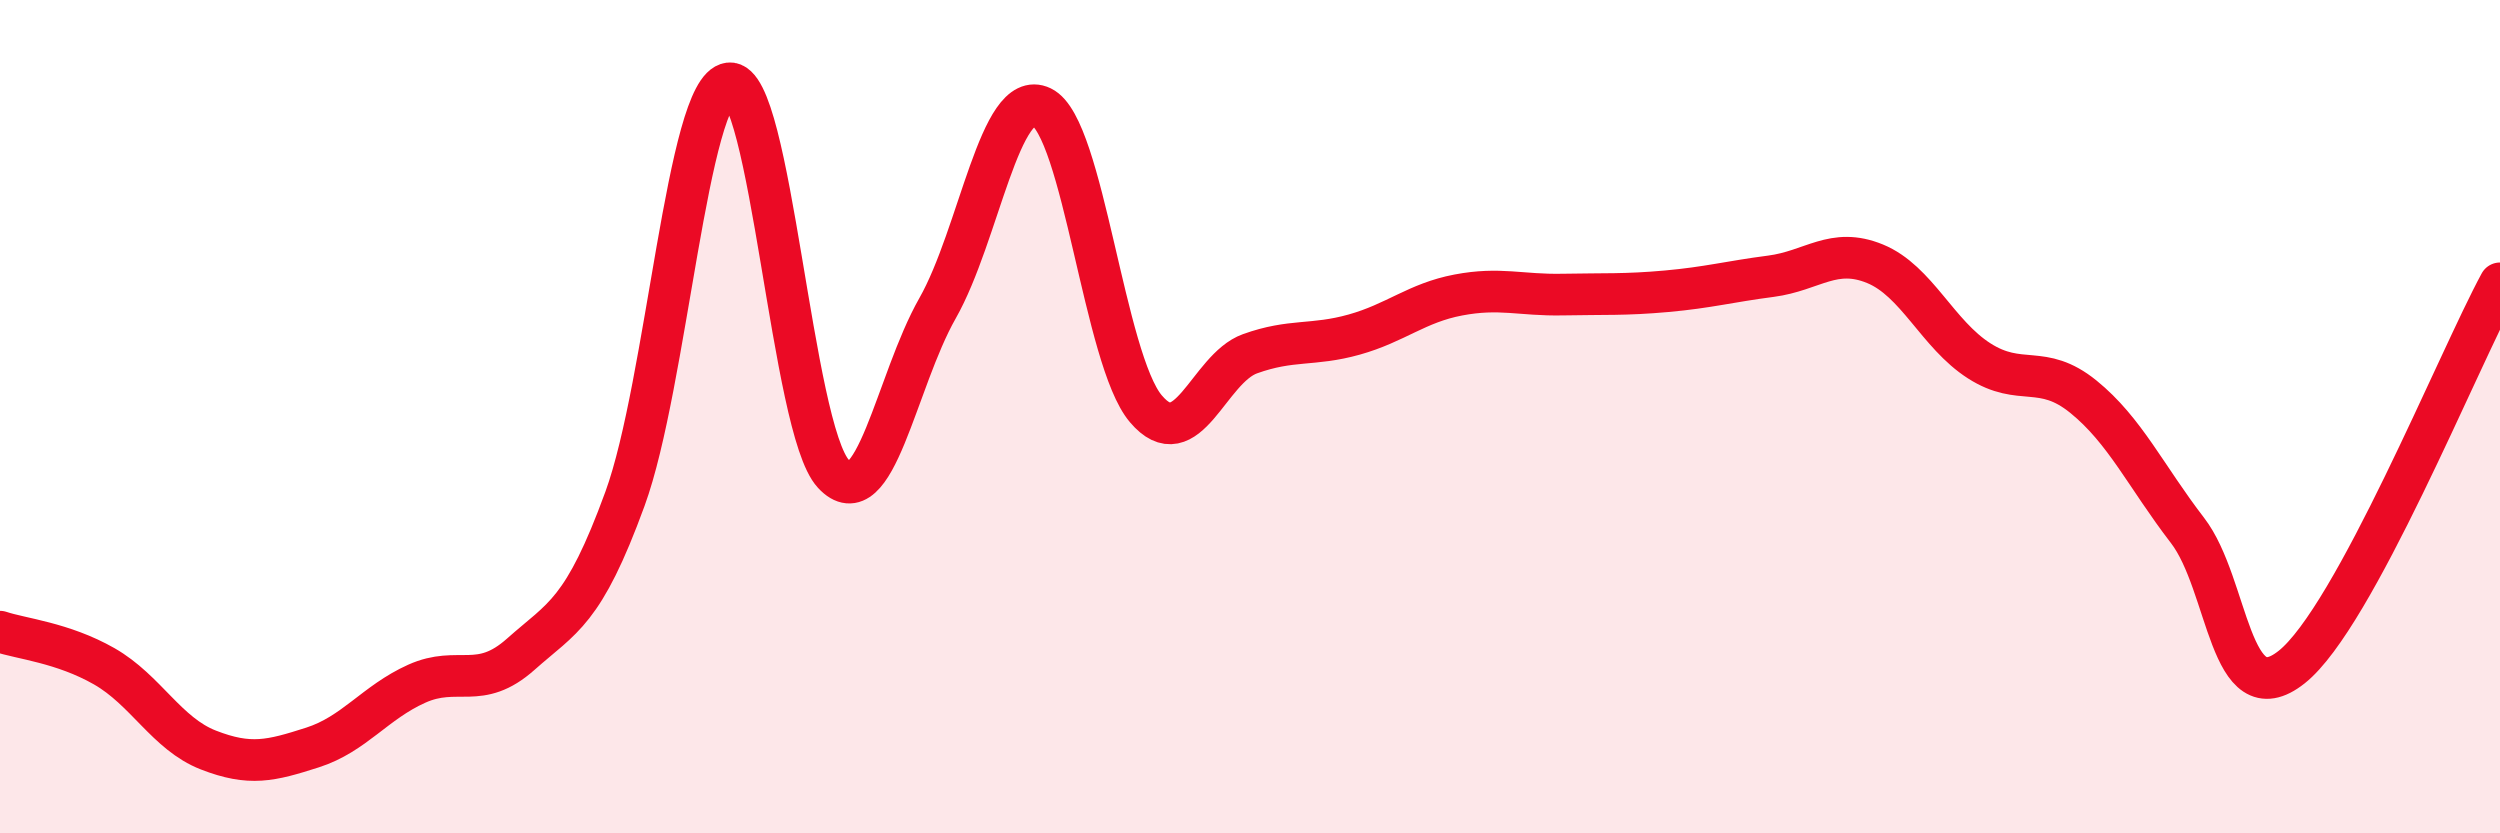
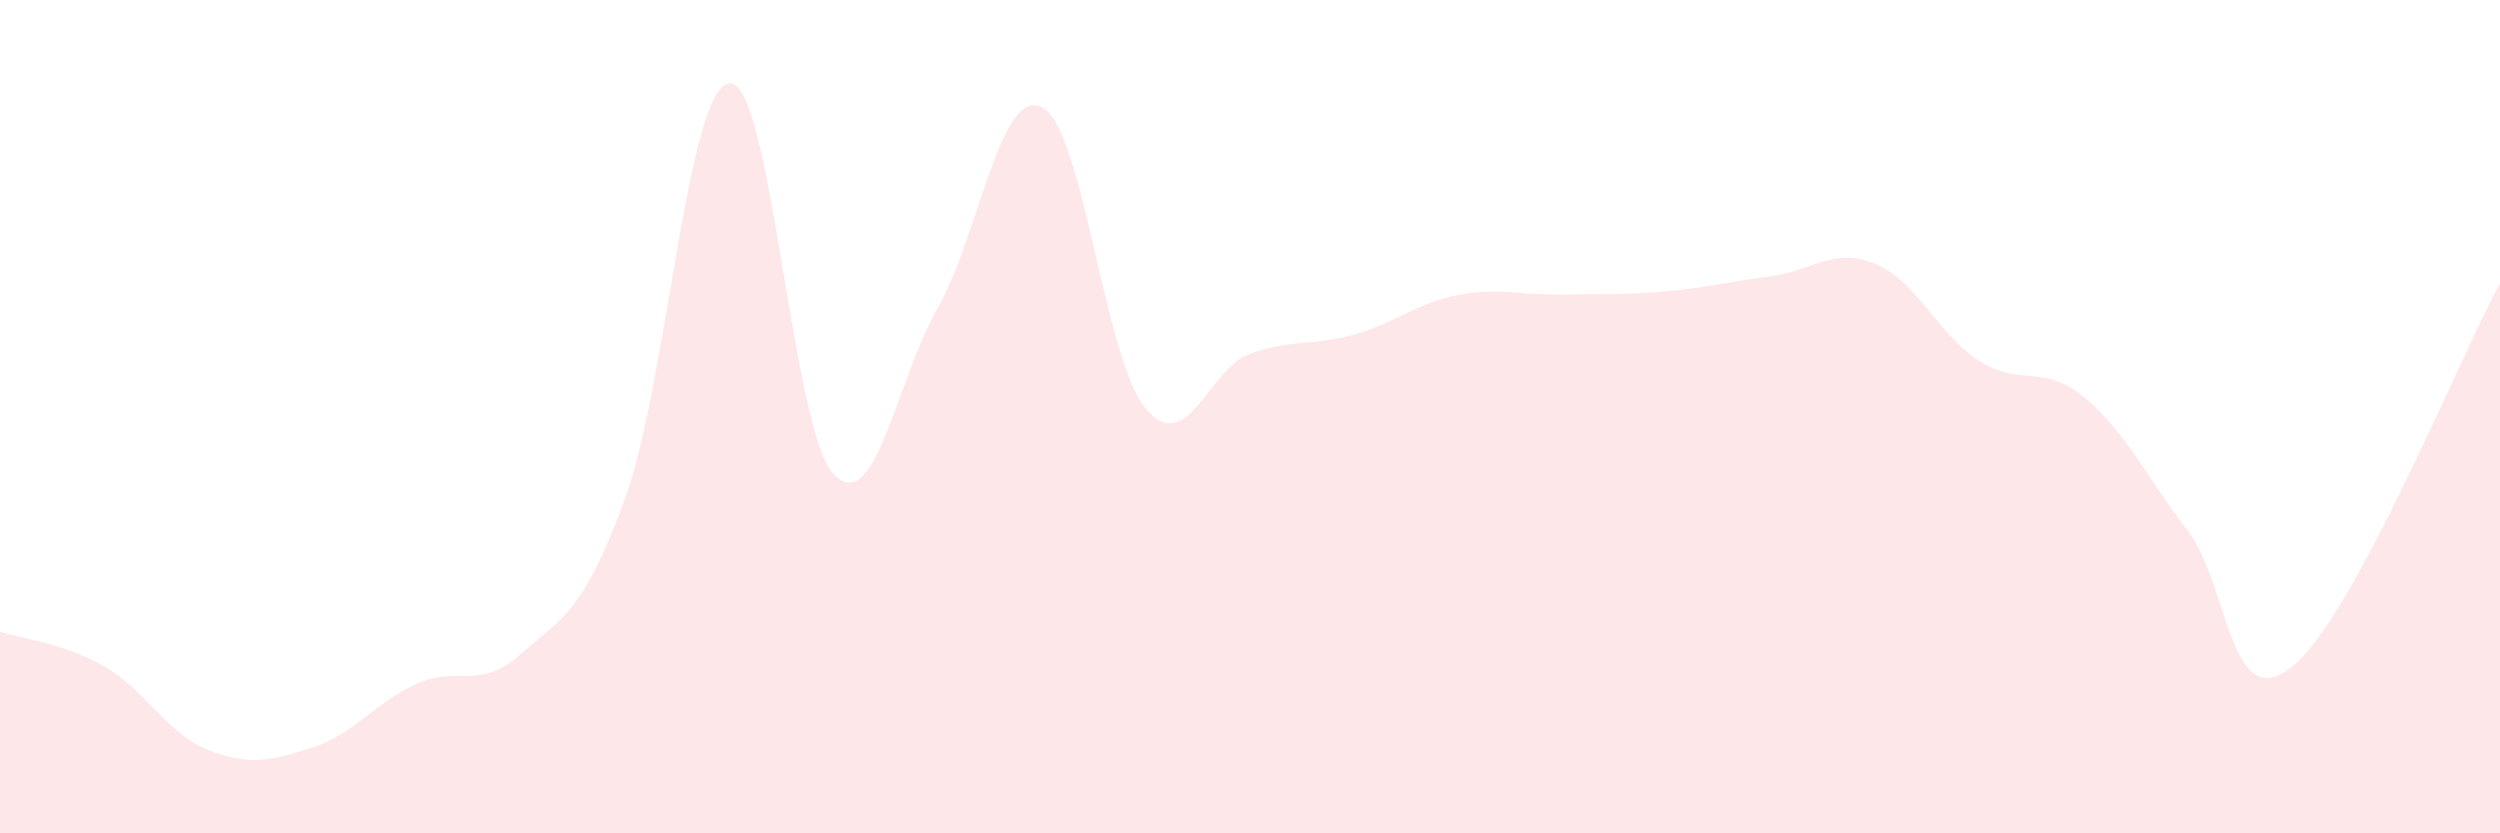
<svg xmlns="http://www.w3.org/2000/svg" width="60" height="20" viewBox="0 0 60 20">
  <path d="M 0,15.16 C 0.5,15.33 1.5,15.42 2.5,15.99 C 3.5,16.56 4,17.61 5,18 C 6,18.39 6.5,18.26 7.5,17.94 C 8.5,17.62 9,16.86 10,16.41 C 11,15.96 11.5,16.59 12.5,15.7 C 13.5,14.81 14,14.71 15,11.97 C 16,9.23 16.5,2.12 17.5,2 C 18.5,1.88 19,10.29 20,11.37 C 21,12.45 21.5,9.16 22.5,7.4 C 23.5,5.64 24,2.09 25,2.57 C 26,3.05 26.5,8.63 27.5,9.81 C 28.5,10.99 29,8.85 30,8.49 C 31,8.13 31.5,8.31 32.5,8.03 C 33.5,7.75 34,7.27 35,7.08 C 36,6.89 36.5,7.09 37.5,7.07 C 38.5,7.05 39,7.08 40,6.99 C 41,6.9 41.5,6.76 42.5,6.63 C 43.5,6.5 44,5.92 45,6.33 C 46,6.74 46.5,8.02 47.5,8.66 C 48.5,9.3 49,8.71 50,9.52 C 51,10.33 51.5,11.43 52.5,12.73 C 53.5,14.03 53.5,17.2 55,16.01 C 56.5,14.82 59,8.64 60,6.8L60 20L0 20Z" fill="#EB0A25" opacity="0.1" stroke-linecap="round" stroke-linejoin="round" />
-   <path d="M 0,15.16 C 0.5,15.33 1.5,15.42 2.5,15.99 C 3.5,16.56 4,17.61 5,18 C 6,18.39 6.5,18.26 7.5,17.94 C 8.5,17.62 9,16.86 10,16.41 C 11,15.96 11.5,16.59 12.5,15.7 C 13.5,14.81 14,14.71 15,11.97 C 16,9.23 16.5,2.12 17.5,2 C 18.5,1.88 19,10.29 20,11.37 C 21,12.45 21.5,9.16 22.5,7.4 C 23.5,5.64 24,2.09 25,2.57 C 26,3.05 26.5,8.63 27.5,9.81 C 28.5,10.99 29,8.85 30,8.49 C 31,8.13 31.5,8.31 32.5,8.03 C 33.5,7.75 34,7.27 35,7.08 C 36,6.89 36.5,7.09 37.5,7.07 C 38.5,7.05 39,7.08 40,6.99 C 41,6.9 41.5,6.76 42.5,6.63 C 43.5,6.5 44,5.92 45,6.33 C 46,6.74 46.5,8.02 47.5,8.66 C 48.5,9.3 49,8.71 50,9.52 C 51,10.33 51.5,11.43 52.5,12.73 C 53.5,14.03 53.5,17.2 55,16.01 C 56.5,14.82 59,8.64 60,6.8" stroke="#EB0A25" stroke-width="1" fill="none" stroke-linecap="round" stroke-linejoin="round" />
</svg>